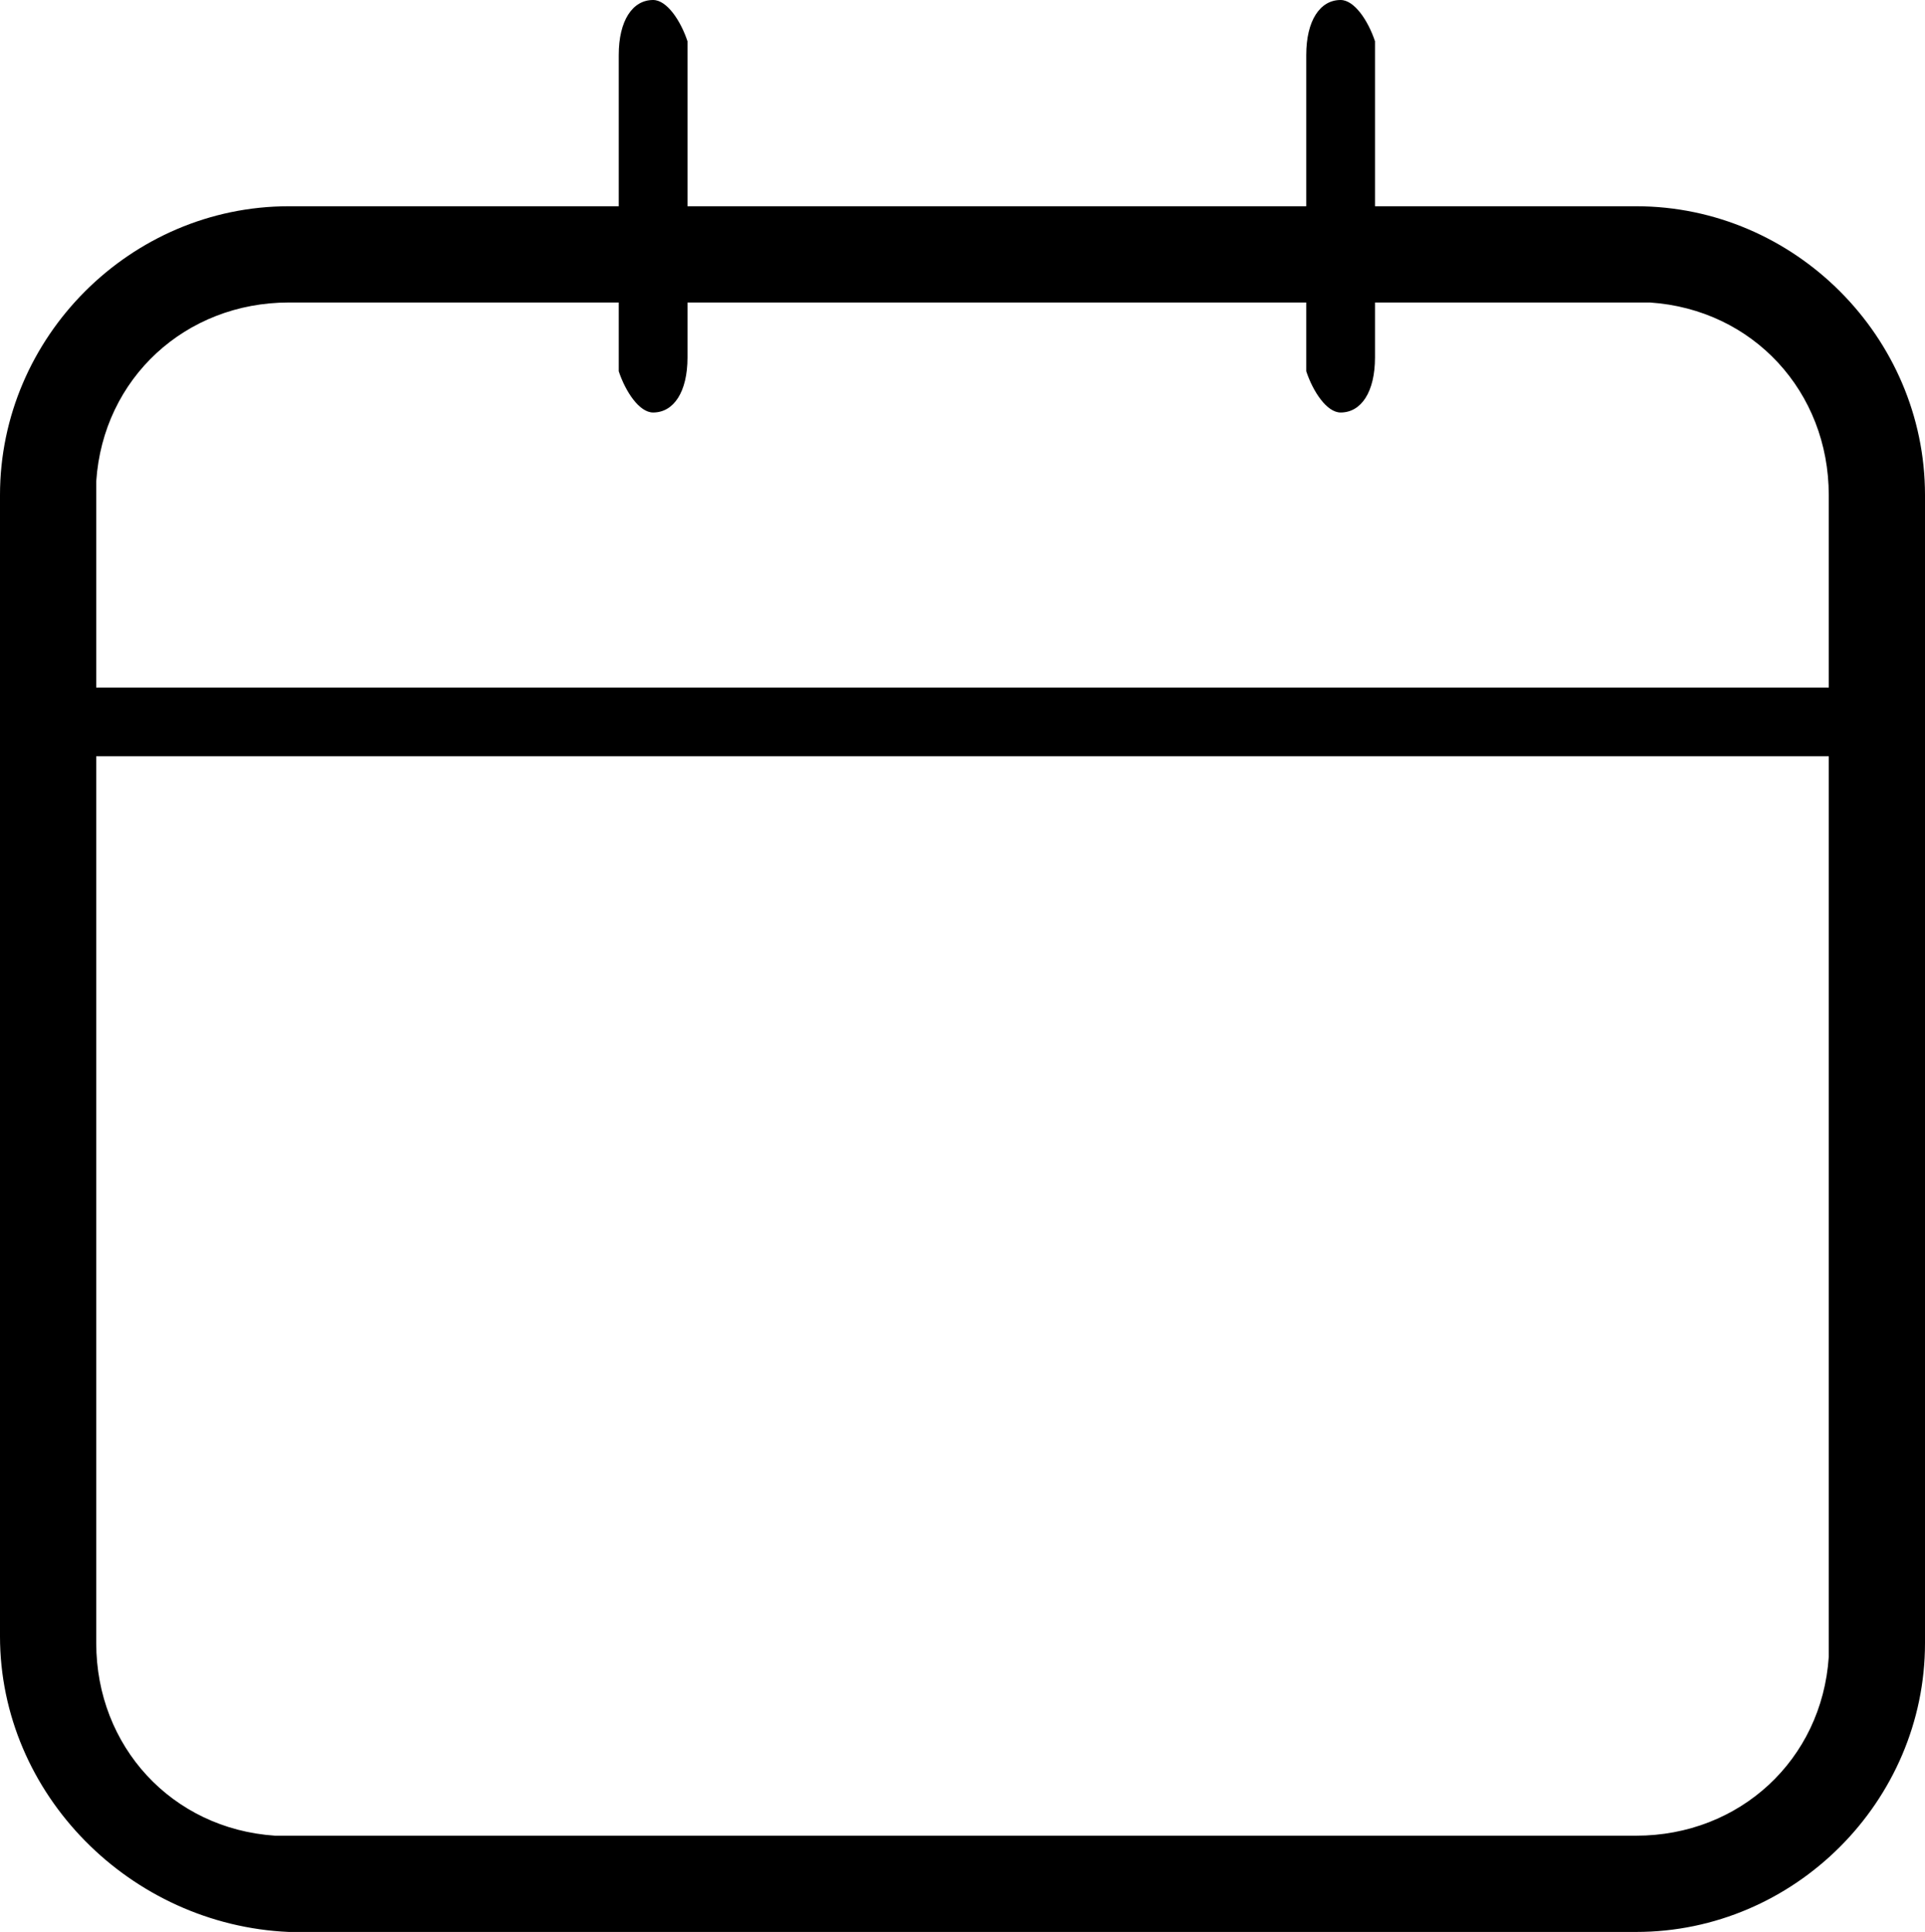
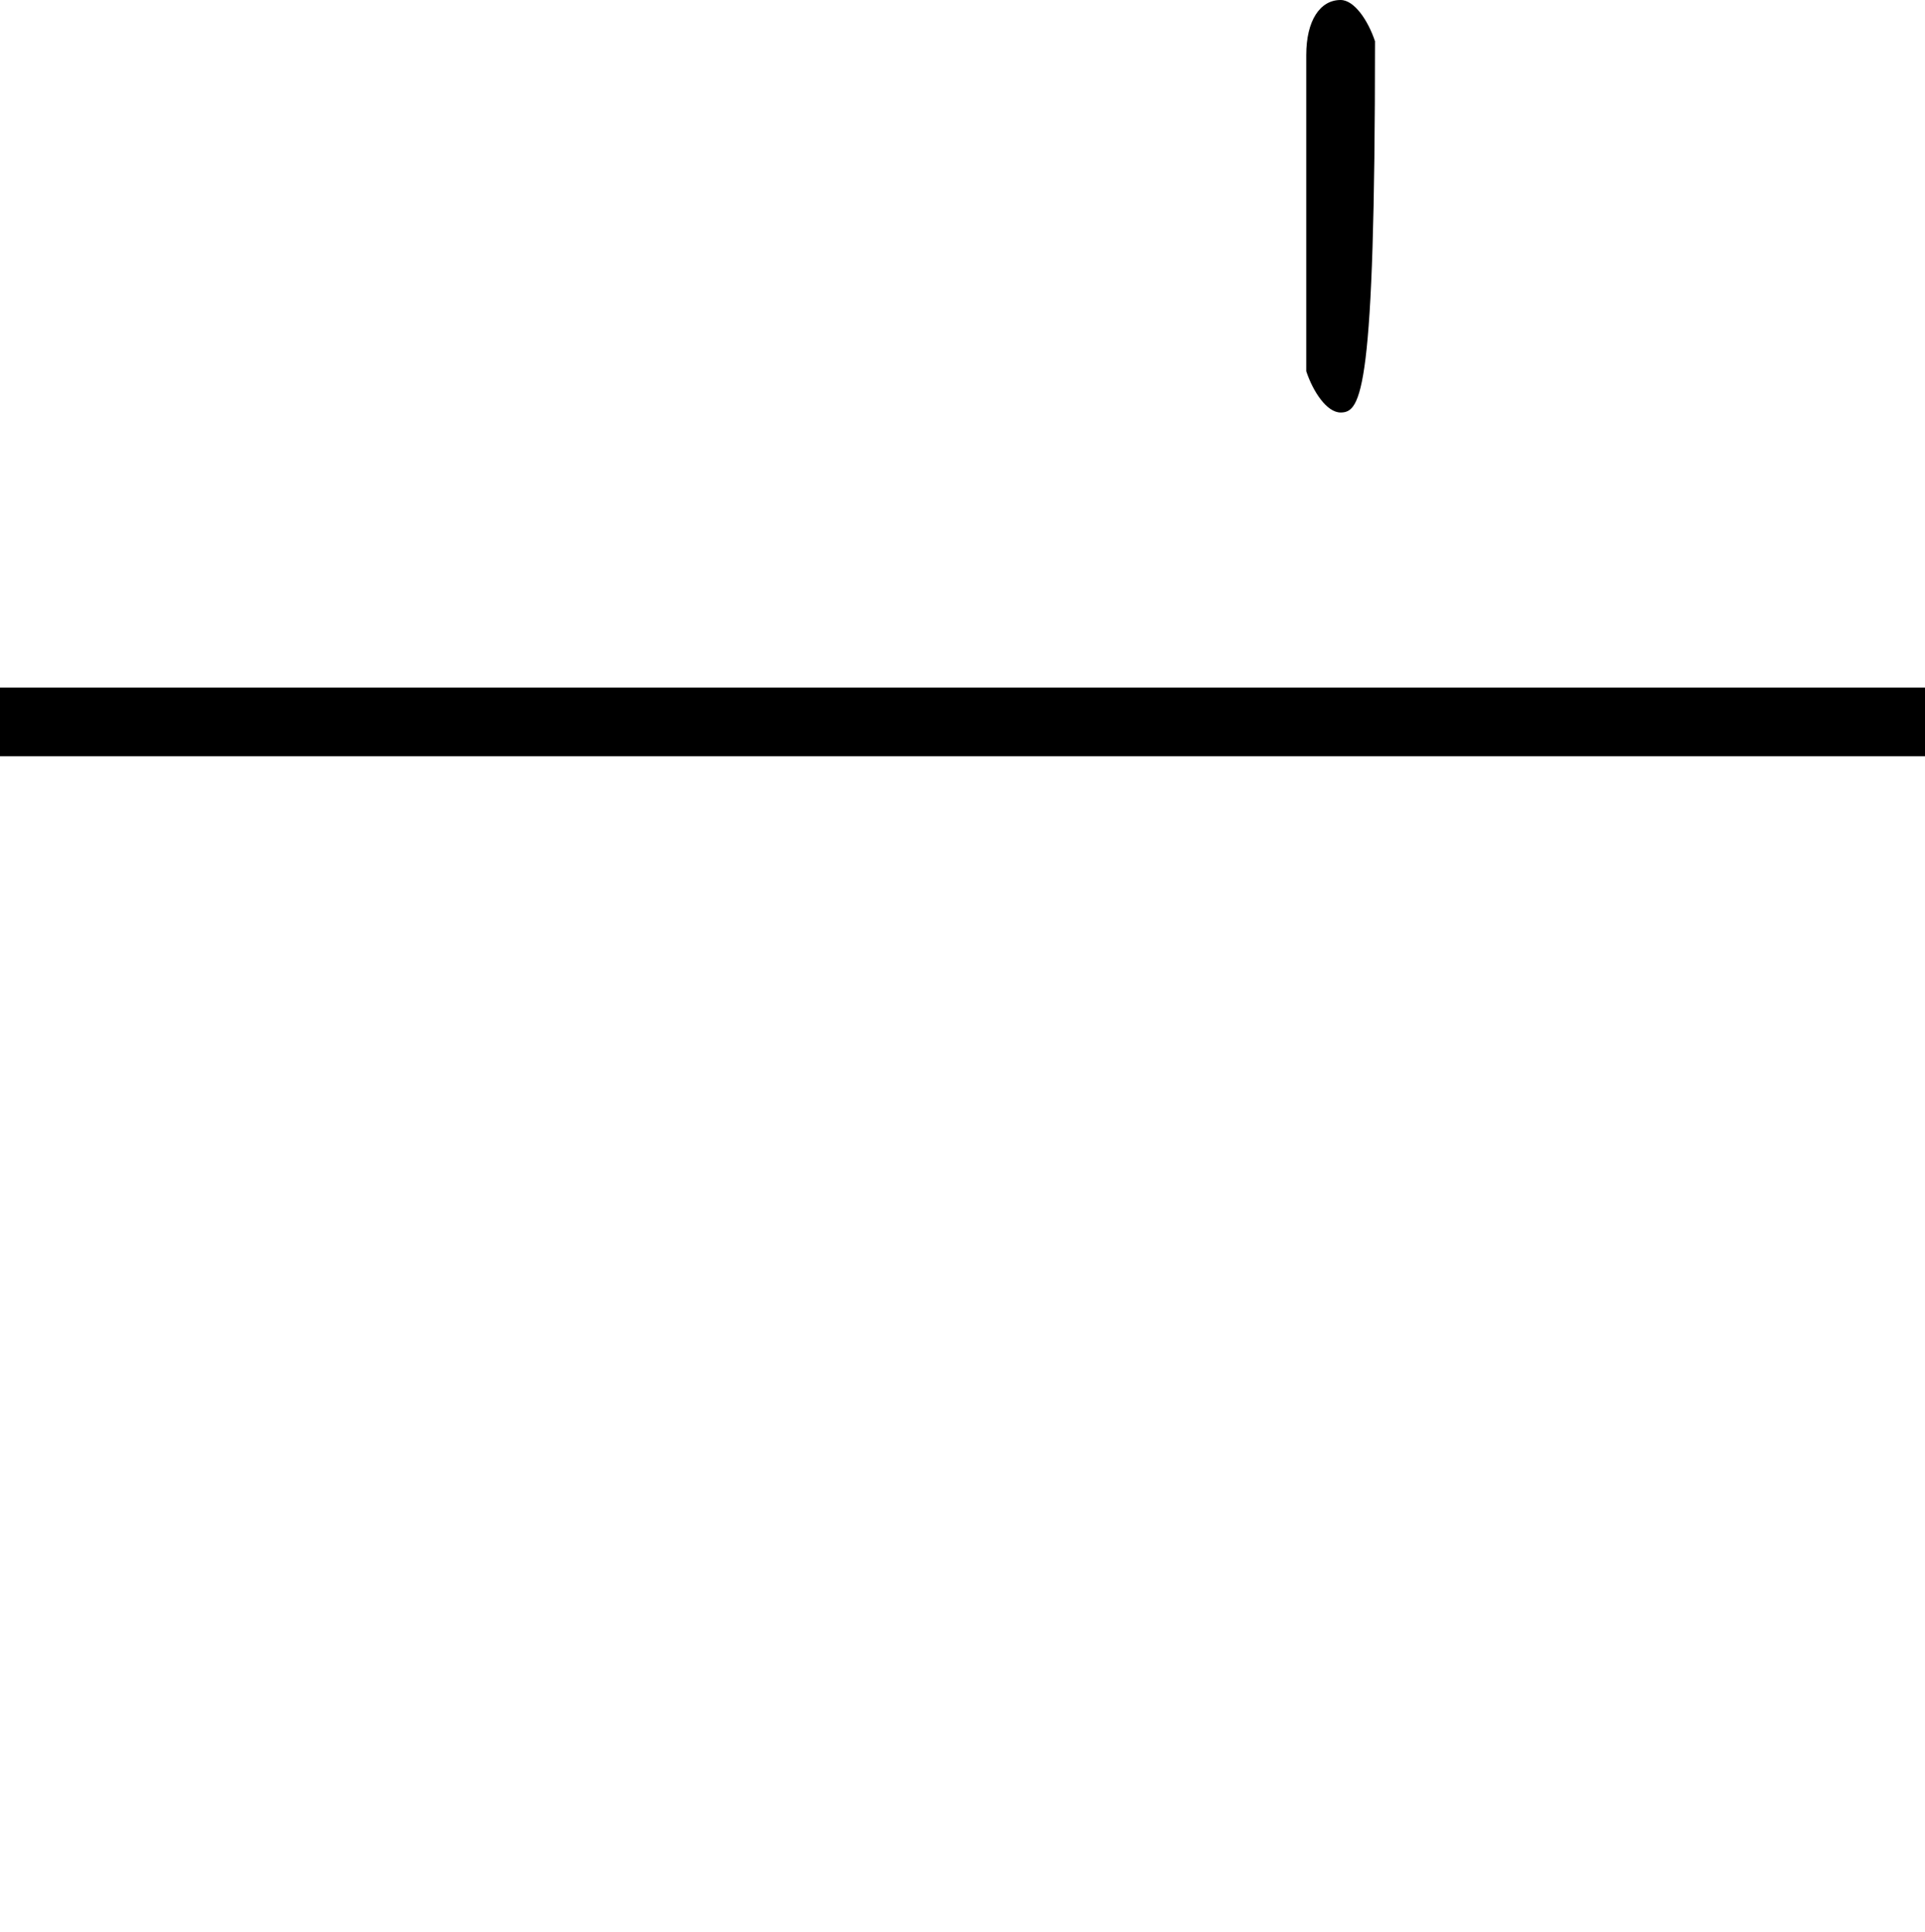
<svg xmlns="http://www.w3.org/2000/svg" height="28.1" width="28" xml:space="preserve" viewBox="0 0 28 28.1" y="0px" x="0px" id="Layer_1" version="1.1">
  <defs id="defs18">
	
</defs>
  <style id="style2" type="text/css">
	.st0{opacity:0.2;fill-rule:evenodd;clip-rule:evenodd;fill:#000000;enable-background:new    ;}
	.st1{fill#000000;}
</style>
  <desc id="desc4">Created with Sketch.</desc>
  <g id="Oval-Copy">
    <g id="ICON-Orange_x2F_-INTERFACE-_x2F_Calendar">
-       <path id="Rectangle" class="st1" d="M 23.8,3 C 26.1,3 28,4.9 28,7.2 v 16.7 c 0,2.3 -1.9,4.2 -4.2,4.2 H 4.2 C 1.9,28 0,26.1 0,23.8 V 7.2 C 0,4.9 1.9,3 4.2,3 Z m 0,1.4 H 4.2 C 2.7,4.4 1.5,5.5 1.4,7 v 0.2 16.7 c 0,1.5 1.1,2.7 2.6,2.8 h 0.2 19.6 c 1.5,0 2.7,-1.1 2.8,-2.6 V 23.9 7.2 C 26.6,5.7 25.5,4.5 24,4.4 Z" />
      <polygon id="Path-11" class="st1" points="28,10 28,11 0,11 0,10 " />
-       <path id="Path-2" class="st1" d="M 9.5,0 C 9.7,0 9.9,0.3 10,0.6 V 0.7 5.2 C 10,5.7 9.8,6 9.5,6 9.3,6 9.1,5.7 9,5.4 V 5.3 0.8 C 9,0.3 9.2,0 9.5,0 Z" />
-       <path id="Path-2-Copy" class="st1" d="m 19.5,0 c 0.2,0 0.4,0.3 0.5,0.6 V 0.7 5.2 C 20,5.7 19.8,6 19.5,6 19.3,6 19.1,5.7 19,5.4 V 5.3 0.8 C 19,0.3 19.2,0 19.5,0 Z" />
+       <path id="Path-2-Copy" class="st1" d="m 19.5,0 c 0.2,0 0.4,0.3 0.5,0.6 C 20,5.7 19.8,6 19.5,6 19.3,6 19.1,5.7 19,5.4 V 5.3 0.8 C 19,0.3 19.2,0 19.5,0 Z" />
    </g>
  </g>
</svg>